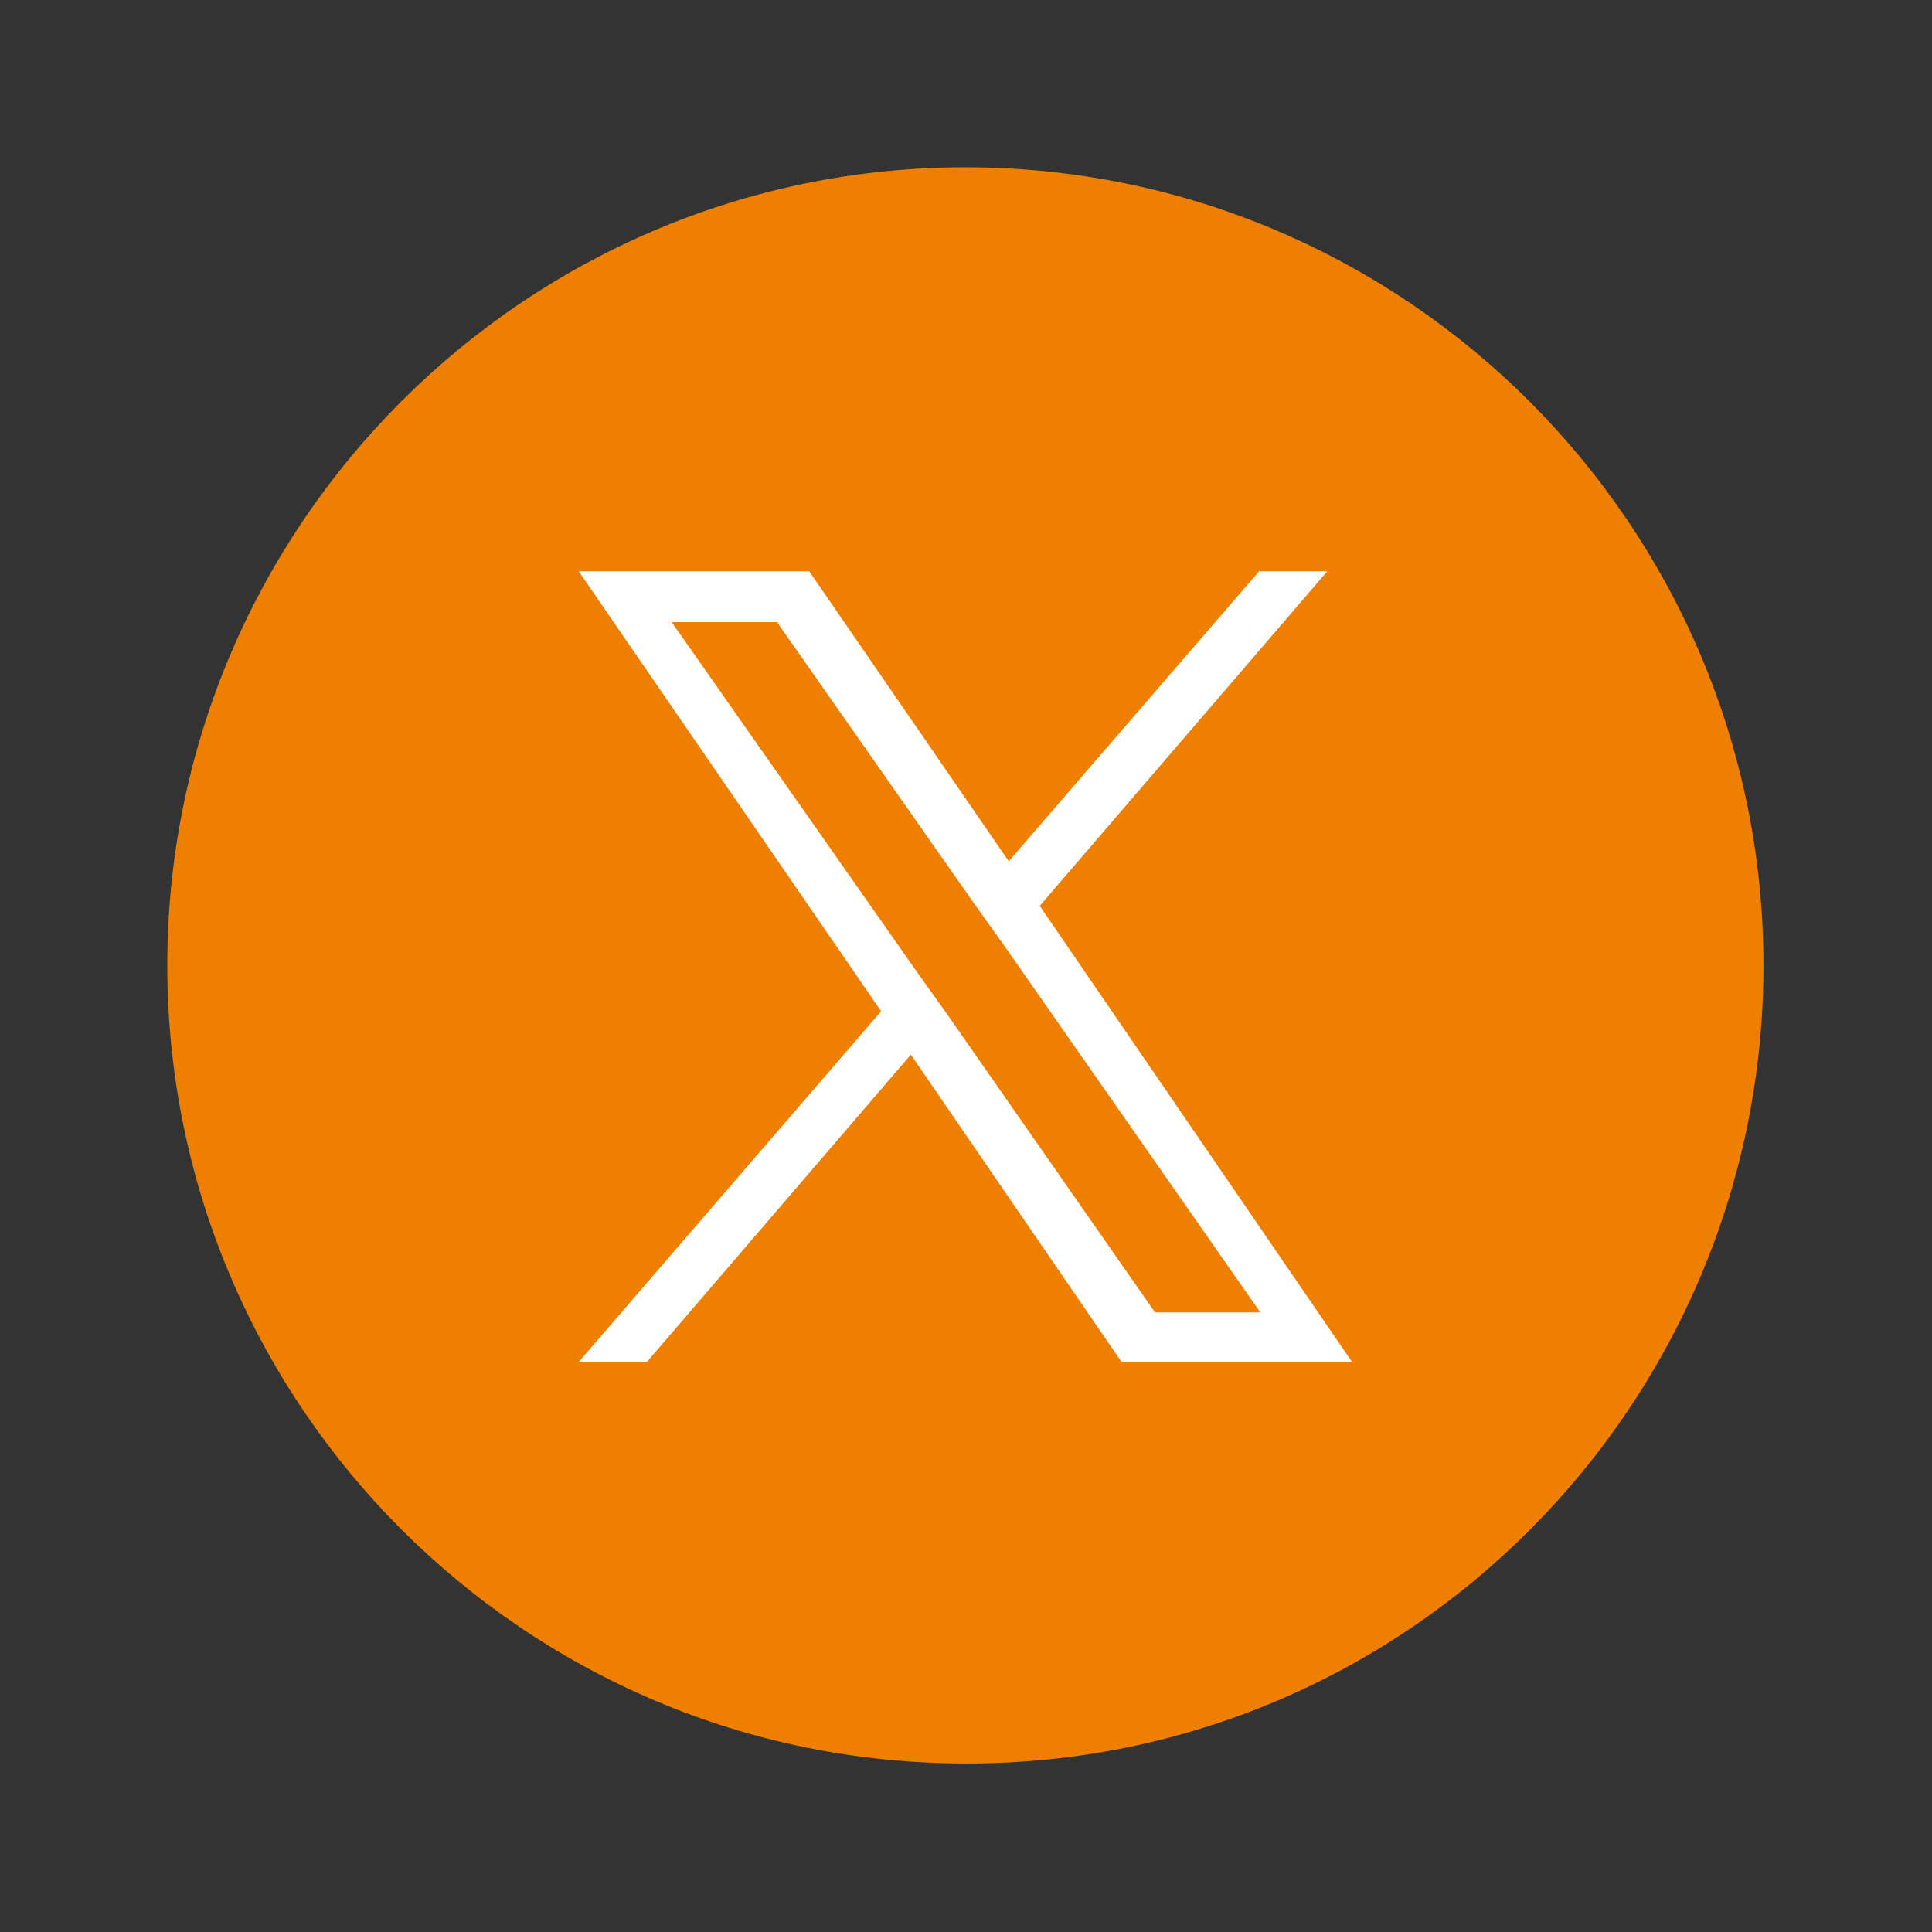
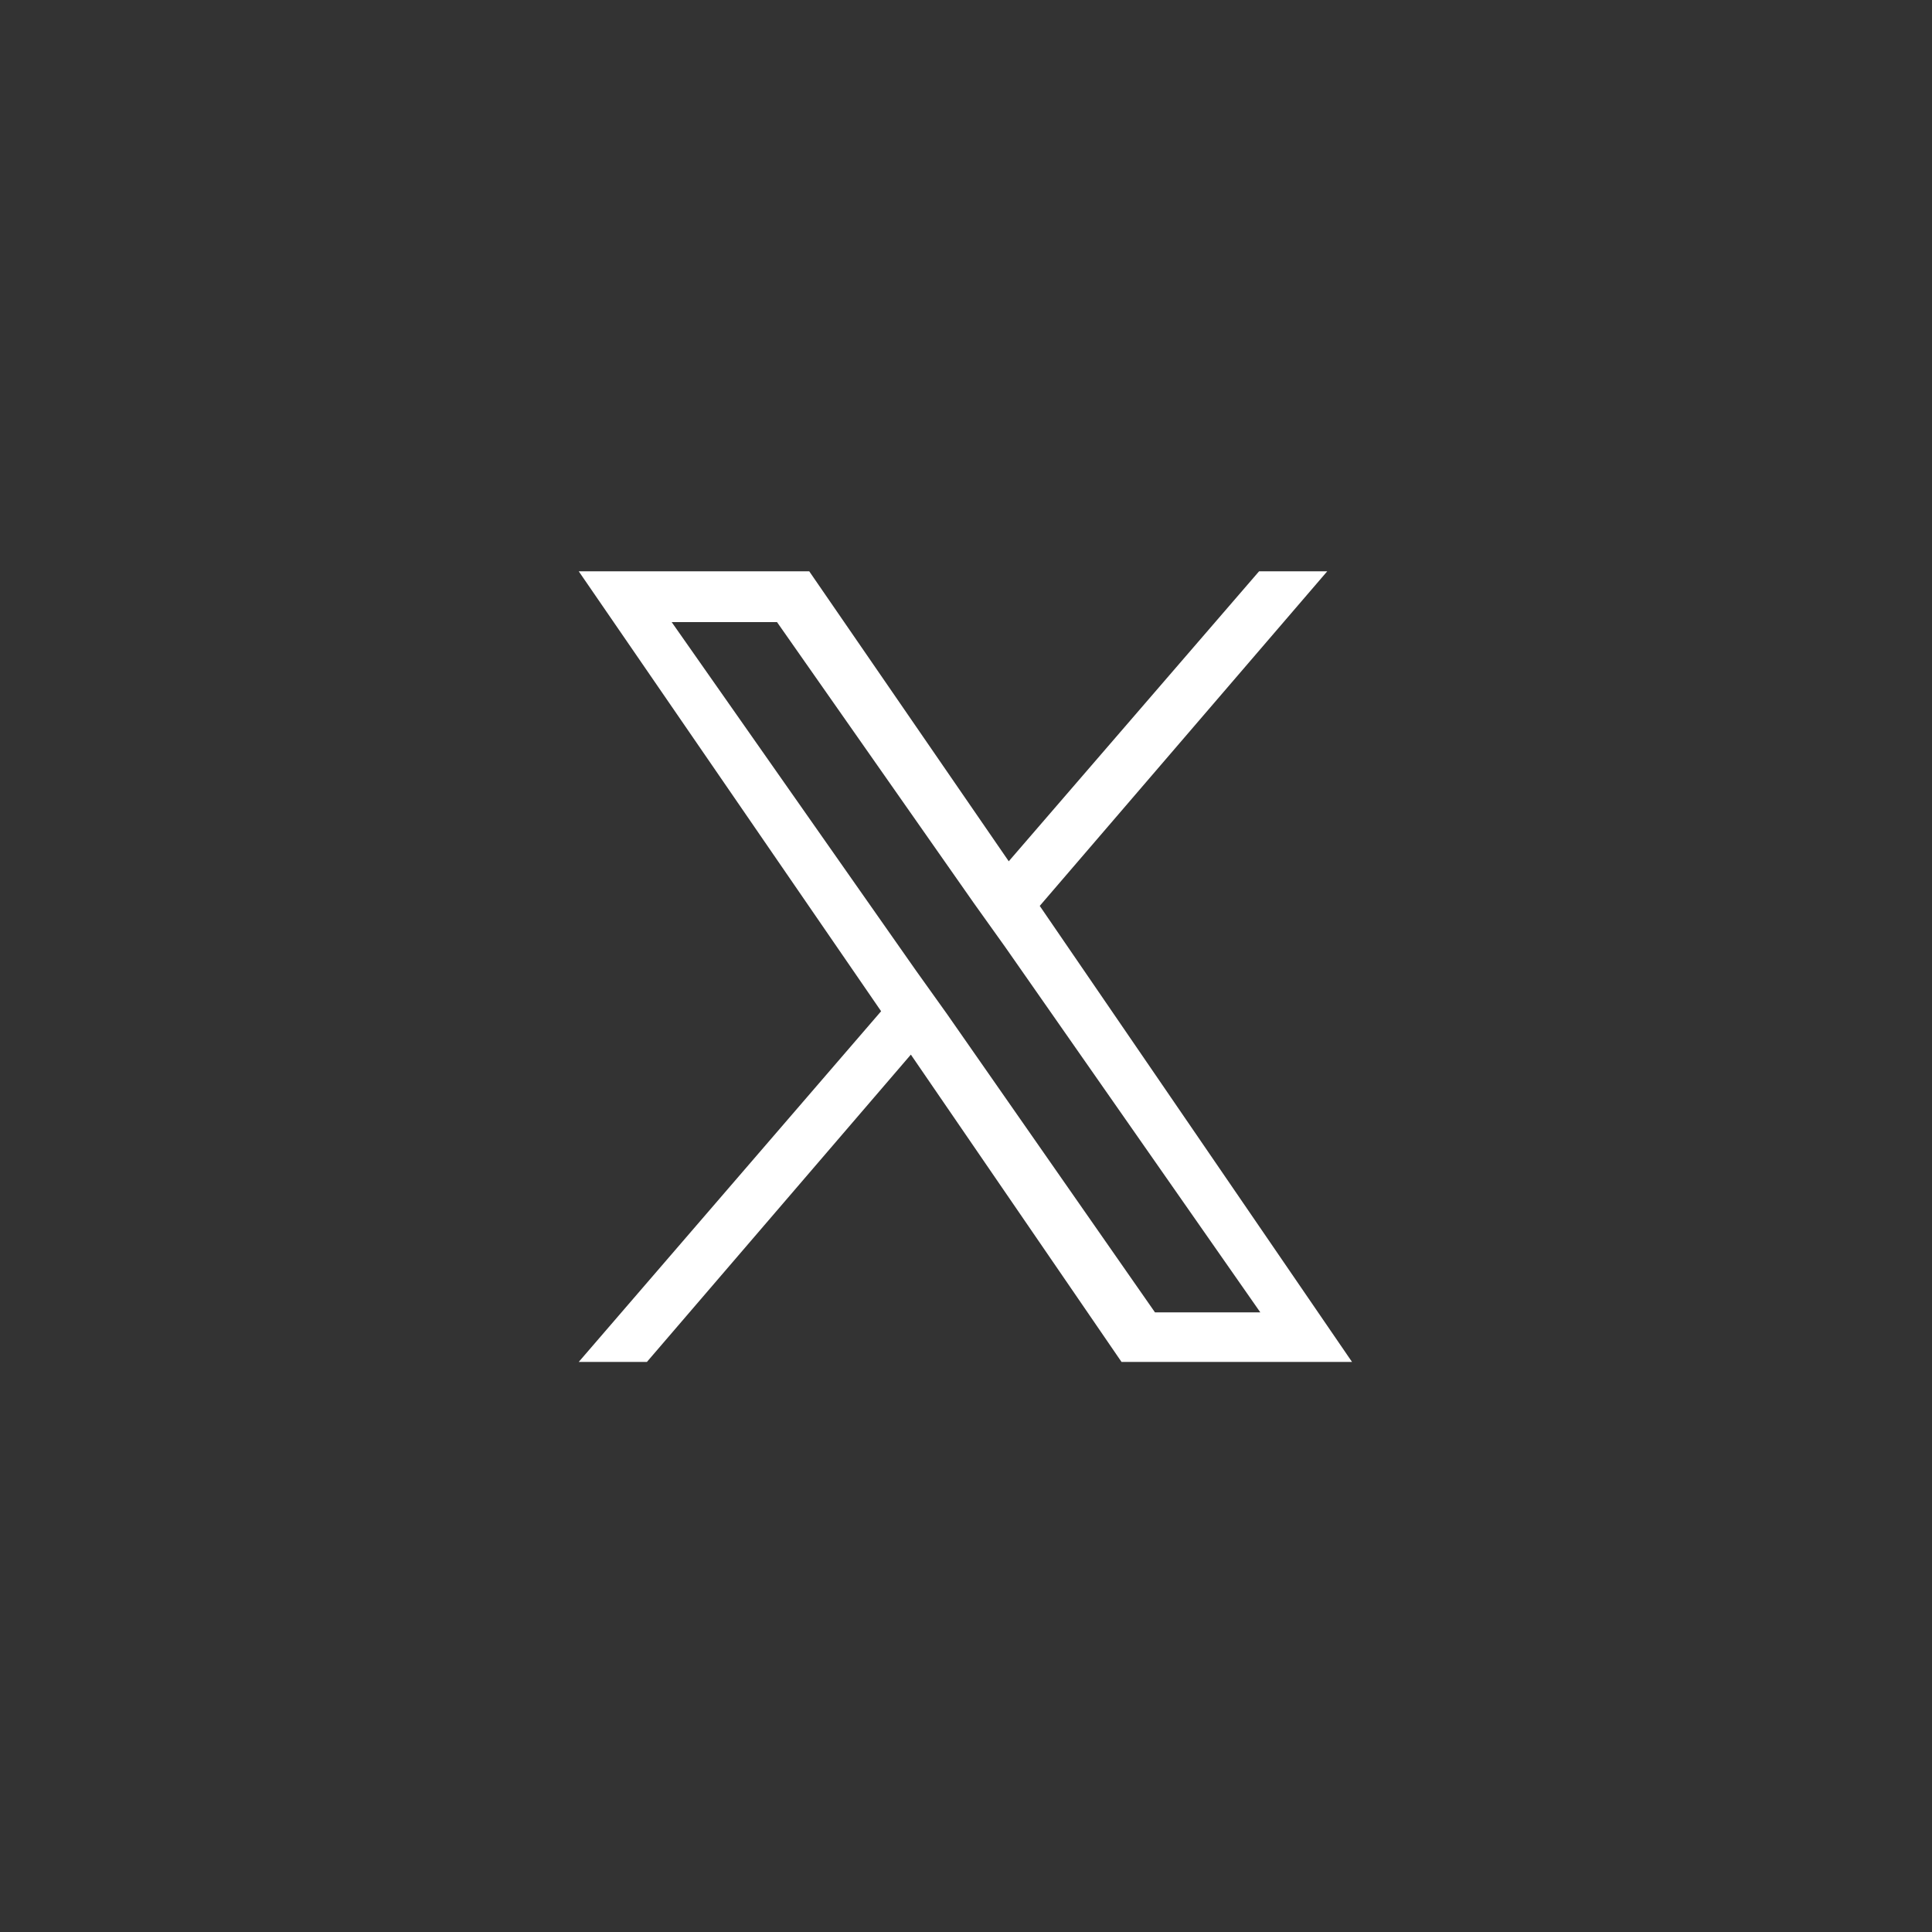
<svg xmlns="http://www.w3.org/2000/svg" version="1.1" id="Layer_1" x="0px" y="0px" viewBox="0 0 155.9 155.9" style="enable-background:new 0 0 155.9 155.9;" xml:space="preserve">
  <rect x="0" y="0" width="155.9" height="155.9" fill="#333333" stroke="none" />
  <style type="text/css">
	.st0{fill:#EE7F00;}
	.st1{fill:#FFFFFF;}
</style>
-   <path class="st0" d="M77.9,142.3c-35.5,0-64.4-28.9-64.4-64.4s28.9-64.4,64.4-64.4s64.4,28.9,64.4,64.4S113.5,142.4,77.9,142.3  L77.9,142.3z" />
-   <path class="st0" d="M77.9,18.4c-32.8,0-59.5,26.7-59.5,59.5s26.7,59.5,59.5,59.5s59.5-26.7,59.5-59.5S110.8,18.4,77.9,18.4z" />
  <path class="st1" d="M83.9,73.1l23.2-27h-5.5L81.4,69.5L65.3,46.1H46.7l24.4,35.5l-24.4,28.3h5.5l21.3-24.8l17,24.8h18.6L83.9,73.1  L83.9,73.1z M76.4,81.8l-2.5-3.5L54.2,50.2h8.5l15.9,22.7l2.5,3.5l20.6,29.5h-8.5L76.4,81.8L76.4,81.8z" />
</svg>